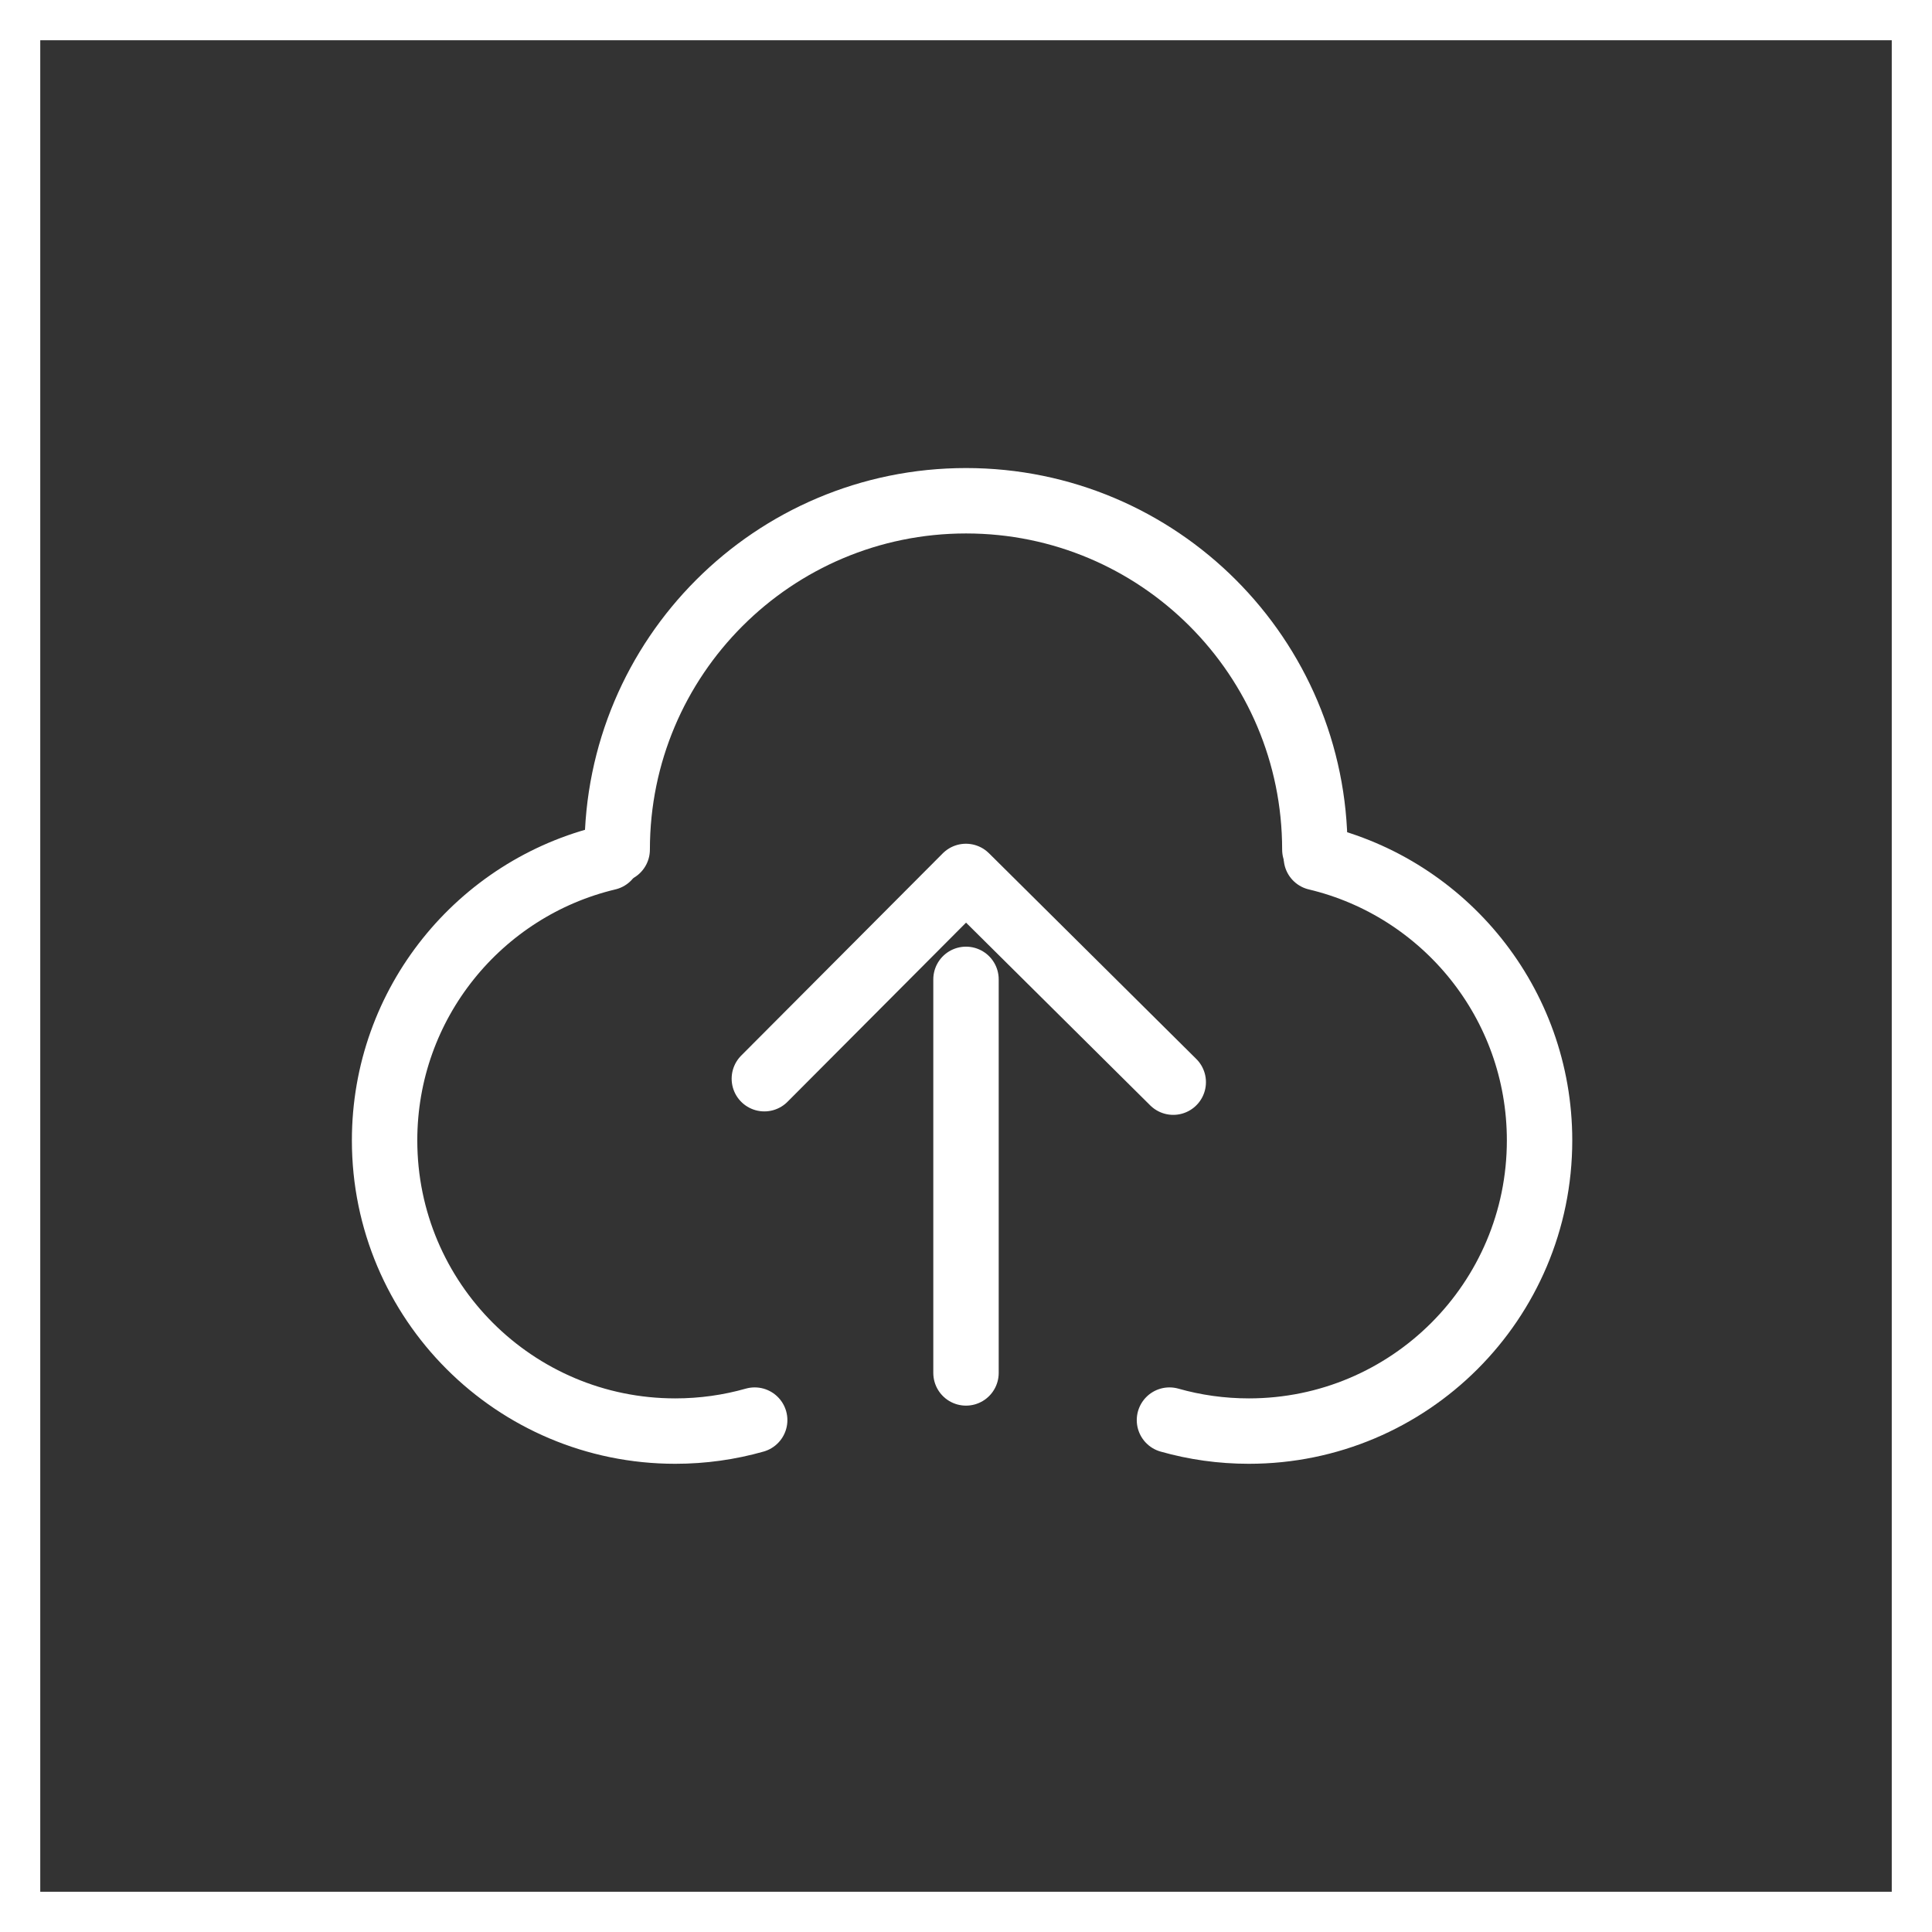
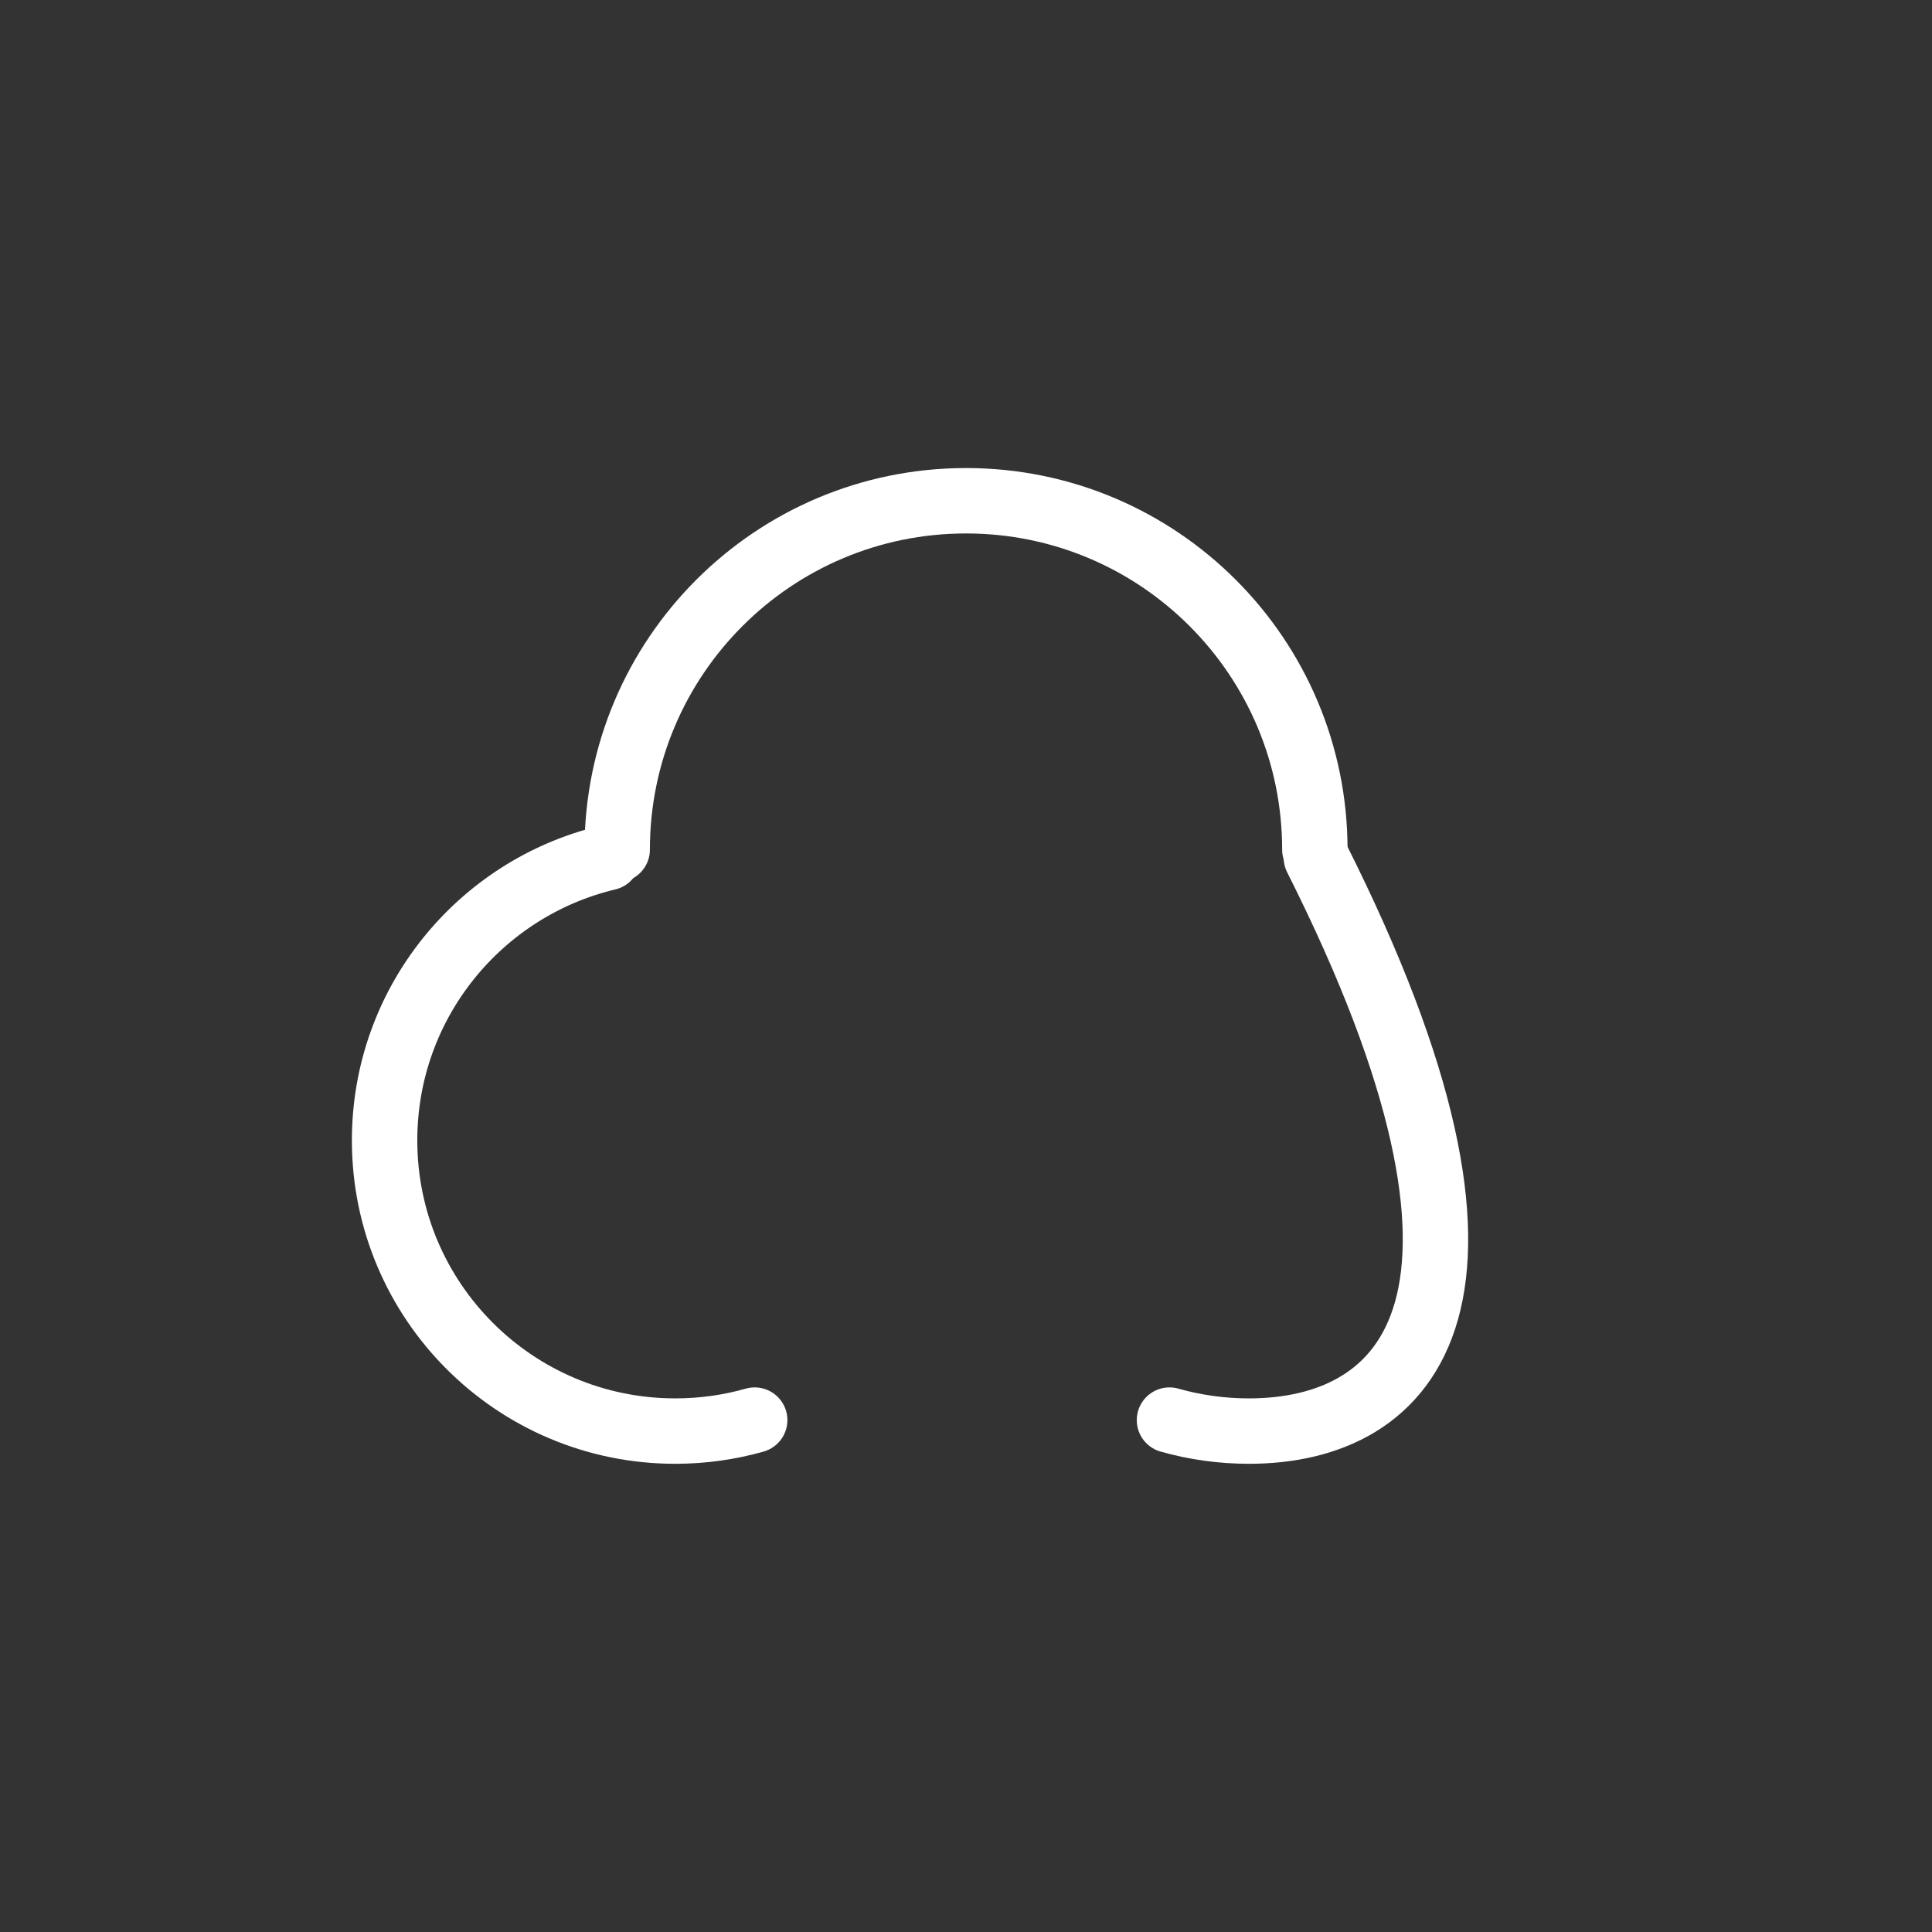
<svg xmlns="http://www.w3.org/2000/svg" width="48" height="48" viewBox="0 0 48 48" fill="none">
  <rect x="0" y="0" width="48" height="48" fill="#333333" stroke="none" />
-   <rect x="0.5" y="0.5" width="47" height="47" stroke="white" />
  <path d="M15.1 21.307C11.92 22.063 9.555 24.922 9.555 28.333C9.555 32.322 12.788 35.555 16.777 35.555C17.461 35.555 18.123 35.46 18.75 35.282" stroke="white" stroke-width="1.625" stroke-linecap="round" stroke-linejoin="round" />
-   <path d="M32.705 21.307C35.885 22.063 38.25 24.922 38.25 28.333C38.25 32.322 35.017 35.555 31.028 35.555C30.344 35.555 29.682 35.46 29.055 35.282" stroke="white" stroke-width="1.625" stroke-linecap="round" stroke-linejoin="round" />
+   <path d="M32.705 21.307C38.25 32.322 35.017 35.555 31.028 35.555C30.344 35.555 29.682 35.46 29.055 35.282" stroke="white" stroke-width="1.625" stroke-linecap="round" stroke-linejoin="round" />
  <path d="M32.667 21.108C32.667 16.322 28.787 12.441 24.001 12.441C19.214 12.441 15.334 16.322 15.334 21.108" stroke="white" stroke-width="1.625" stroke-linecap="round" stroke-linejoin="round" />
-   <path d="M18.99 26.8L23.998 21.775L29.149 26.886" stroke="white" stroke-width="1.625" stroke-linecap="round" stroke-linejoin="round" />
-   <path d="M24 34.11V24.332" stroke="white" stroke-width="1.625" stroke-linecap="round" stroke-linejoin="round" />
</svg>